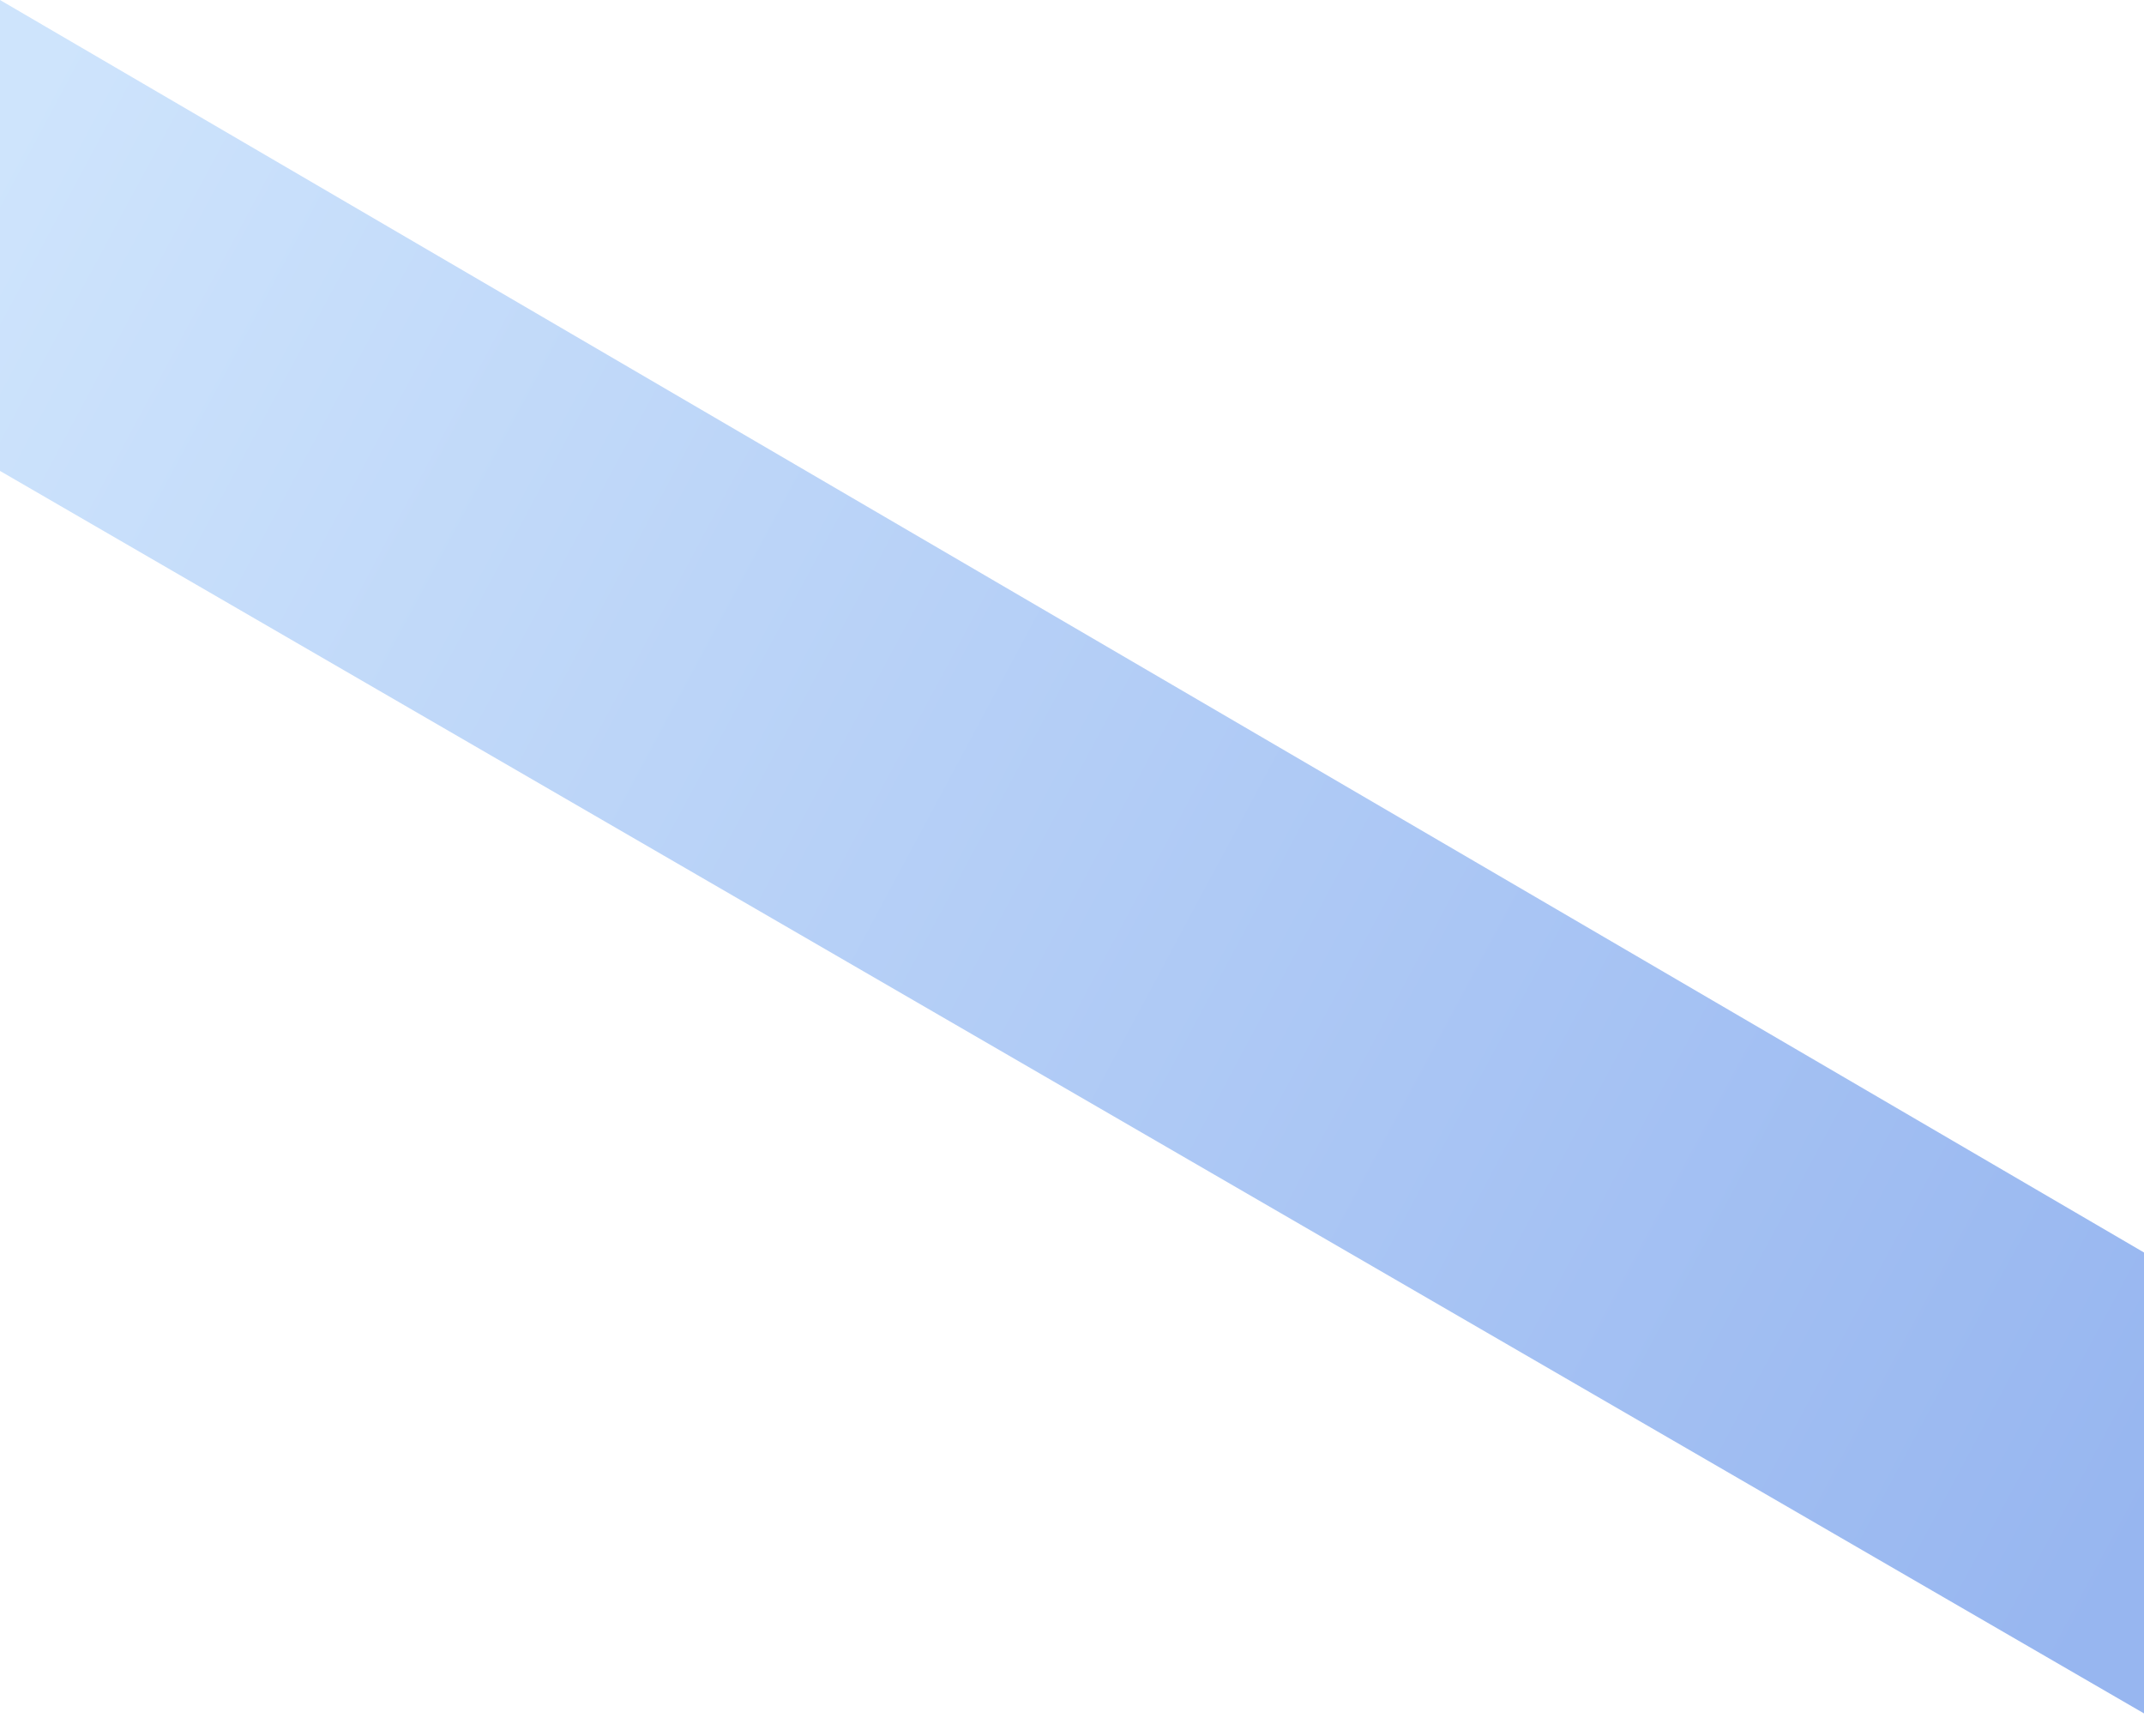
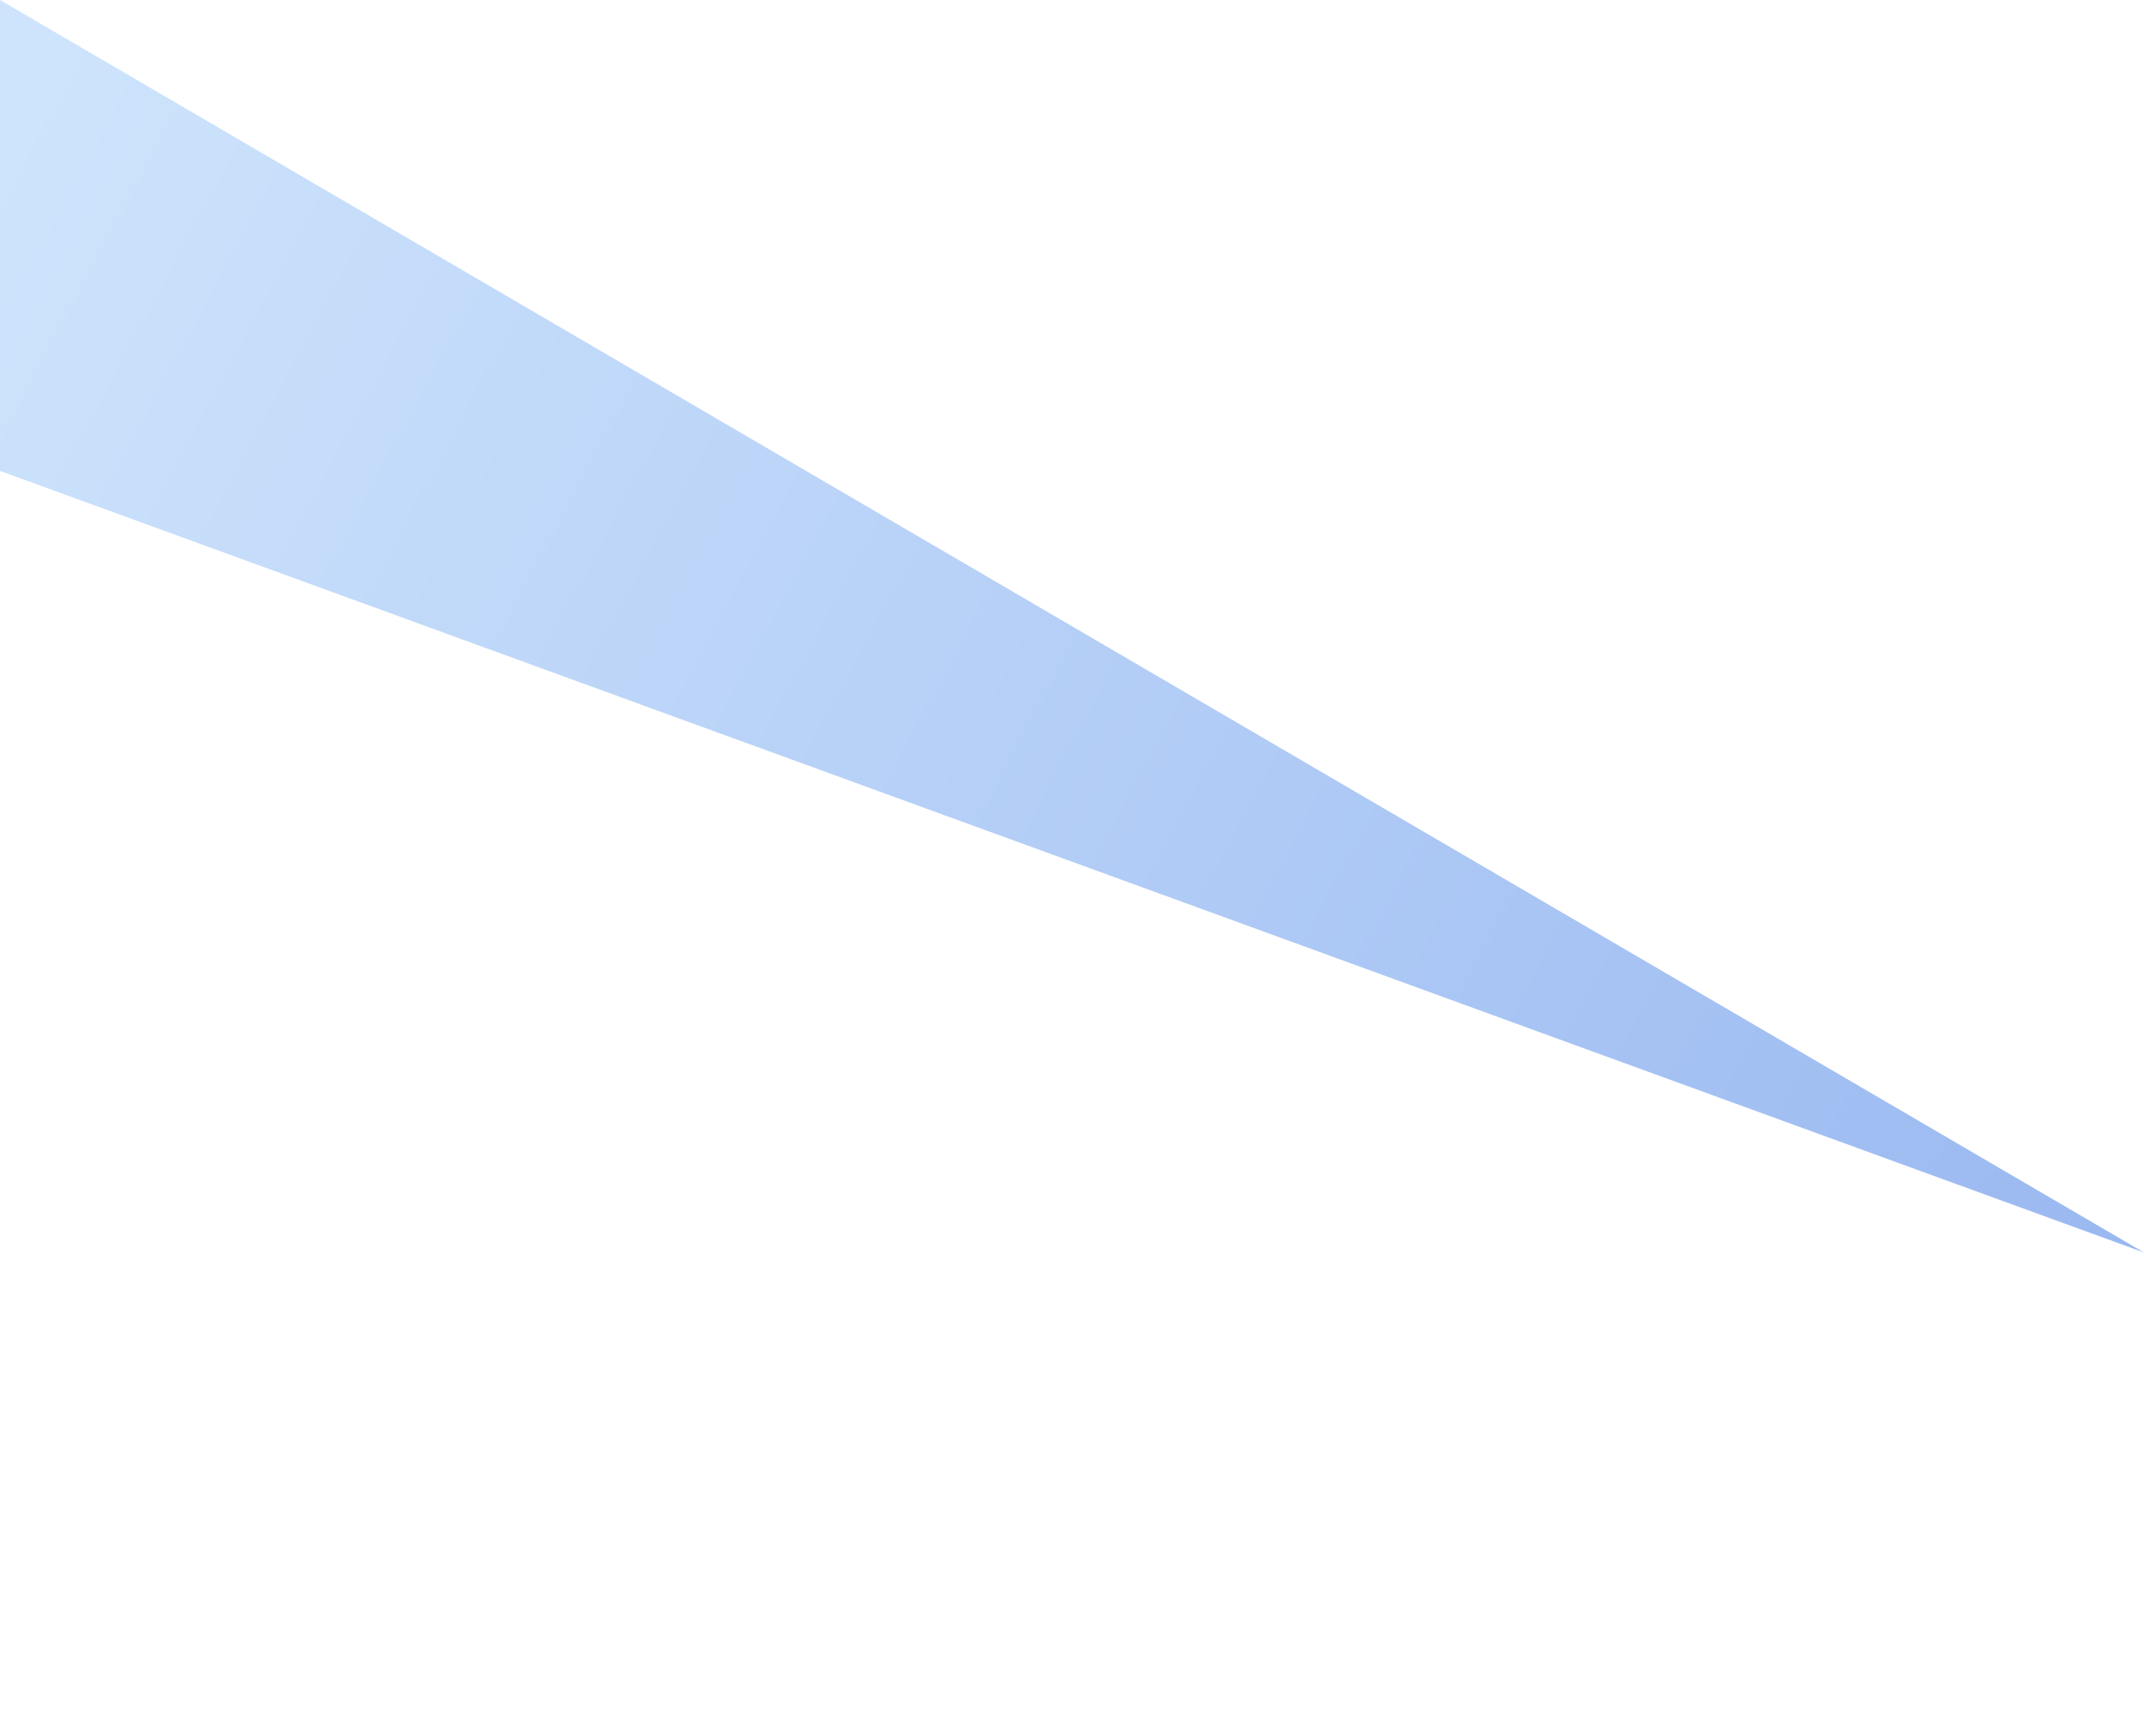
<svg xmlns="http://www.w3.org/2000/svg" width="63" height="51" viewBox="0 0 63 51" fill="none">
-   <path d="M0 13.836V0L63 36.799V50.341L0 13.836Z" fill="url(#paint0_linear_15_1382)" />
+   <path d="M0 13.836V0L63 36.799L0 13.836Z" fill="url(#paint0_linear_15_1382)" />
  <defs>
    <linearGradient id="paint0_linear_15_1382" x1="-1.766" y1="7.654" x2="64.177" y2="42.981" gradientUnits="userSpaceOnUse">
      <stop stop-color="#CEE4FC" />
      <stop offset="1" stop-color="#97B6F0" />
    </linearGradient>
  </defs>
</svg>